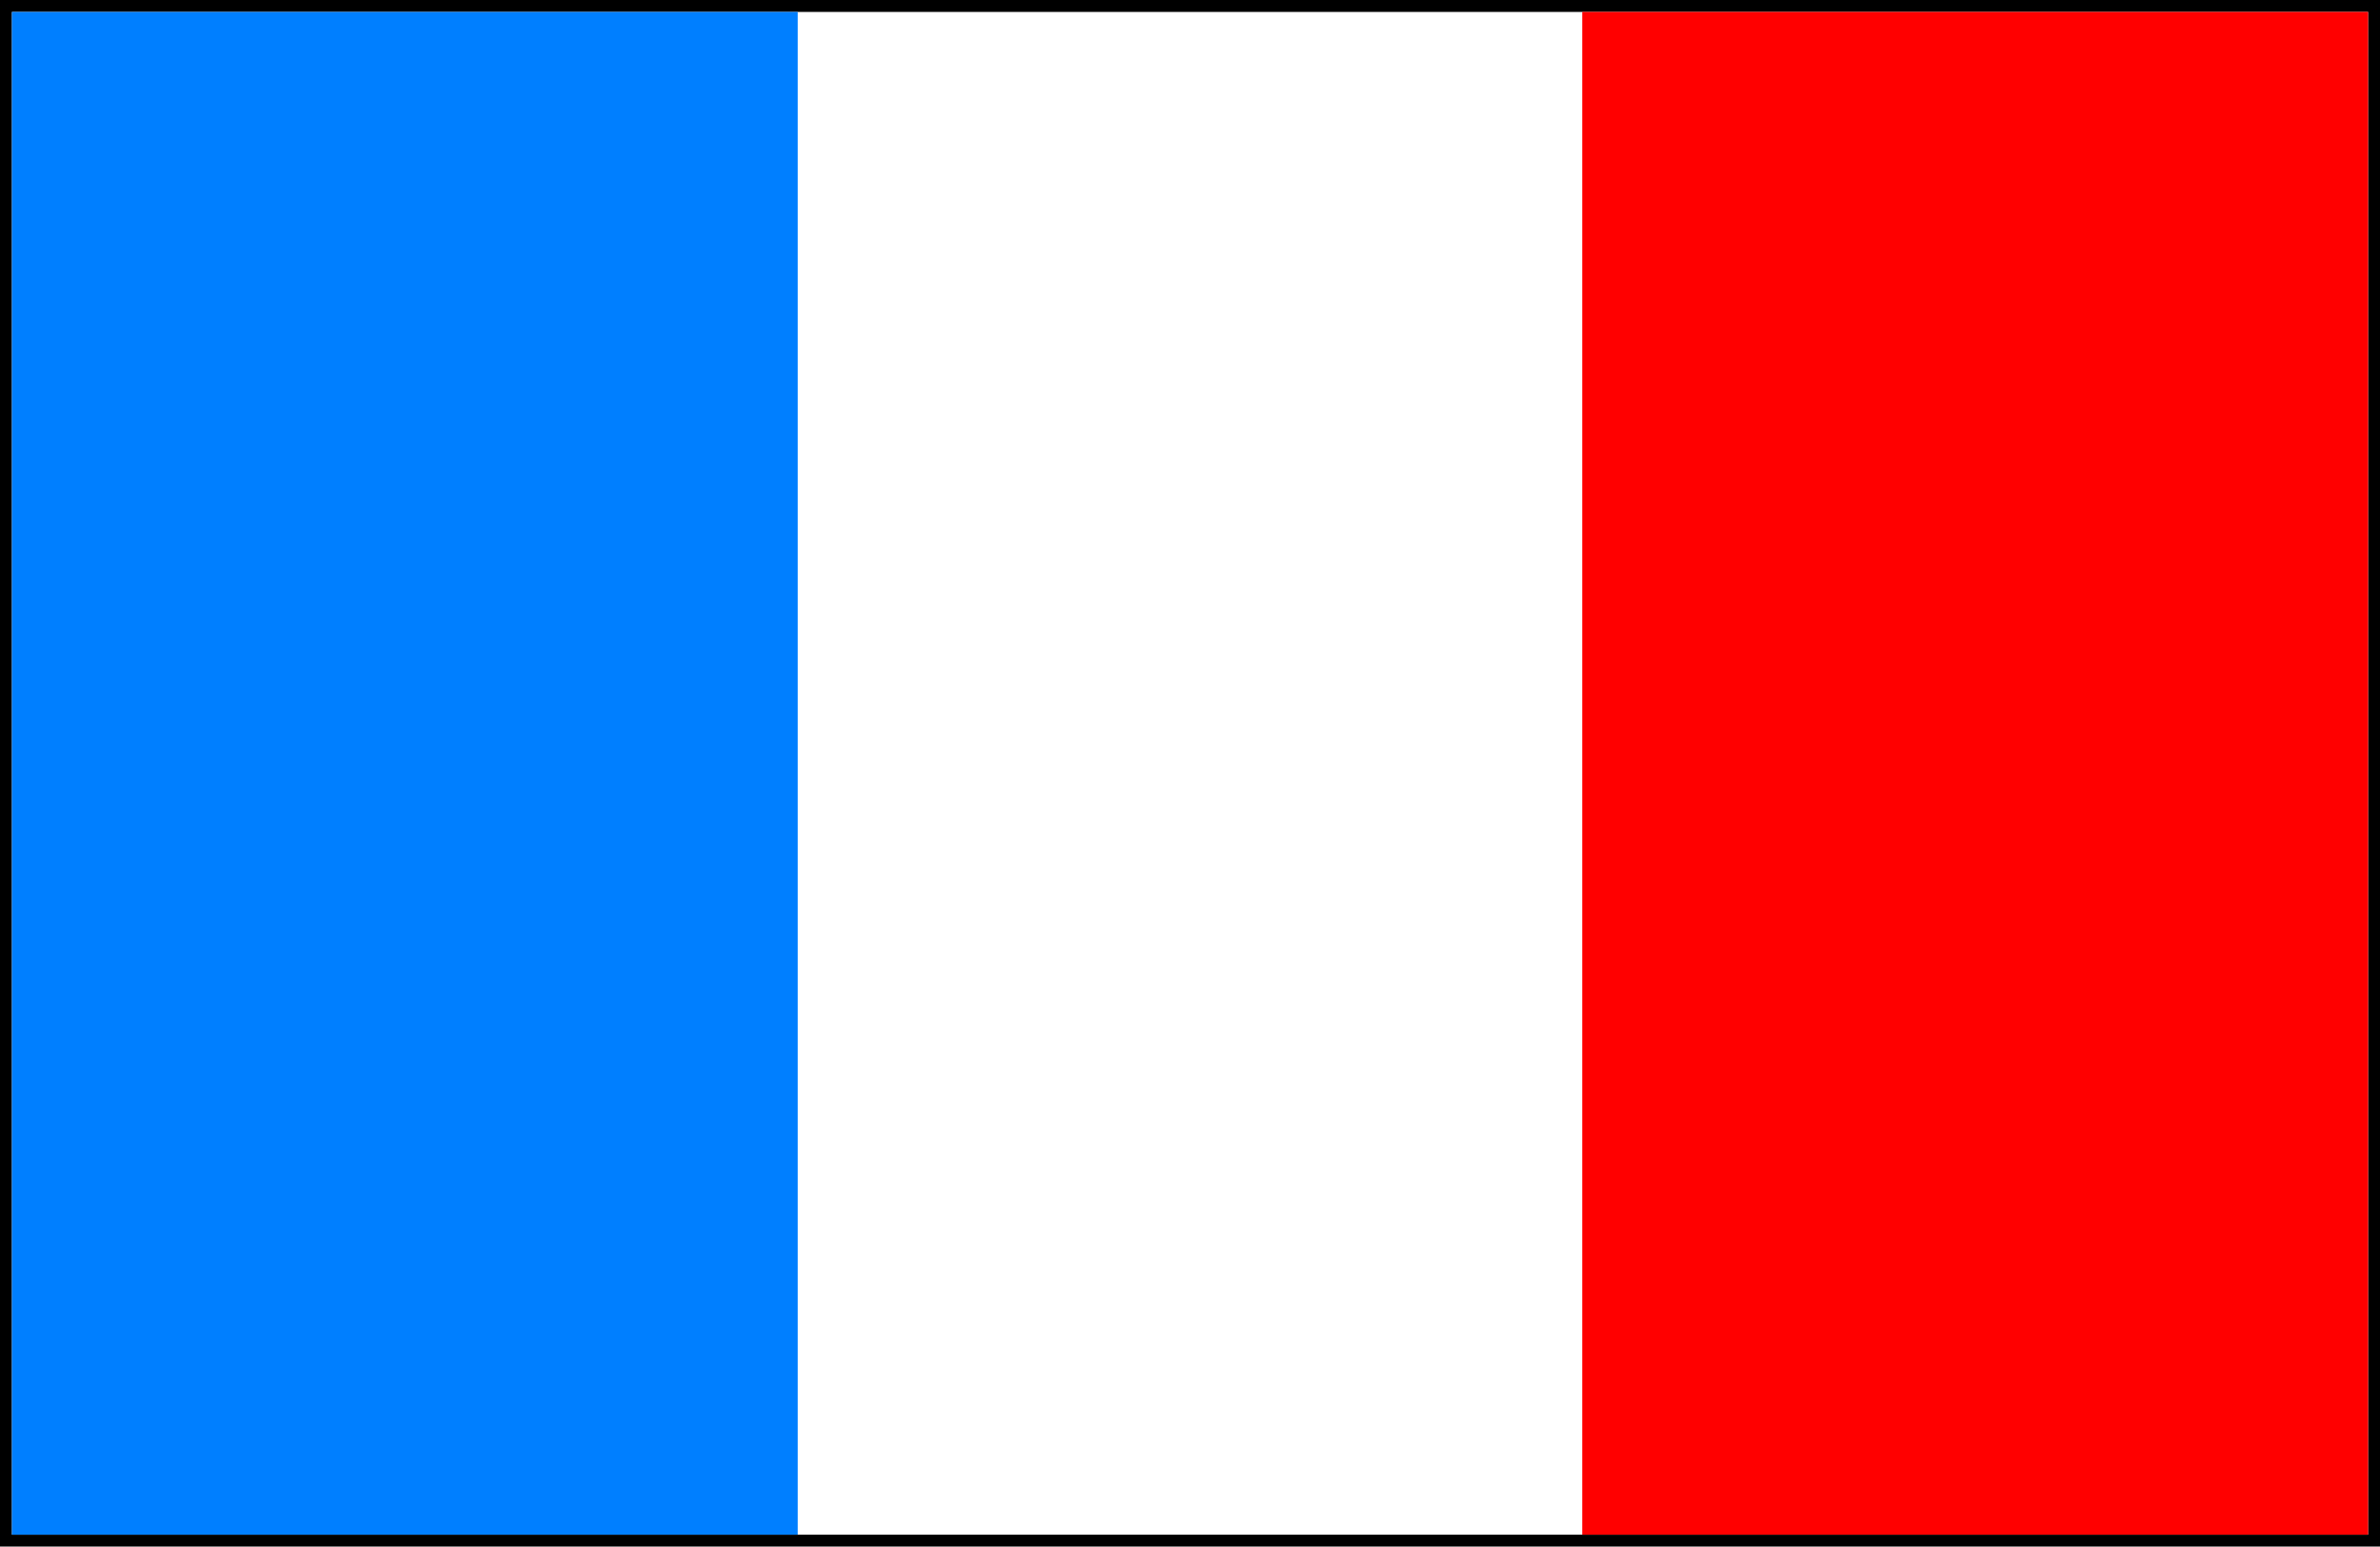
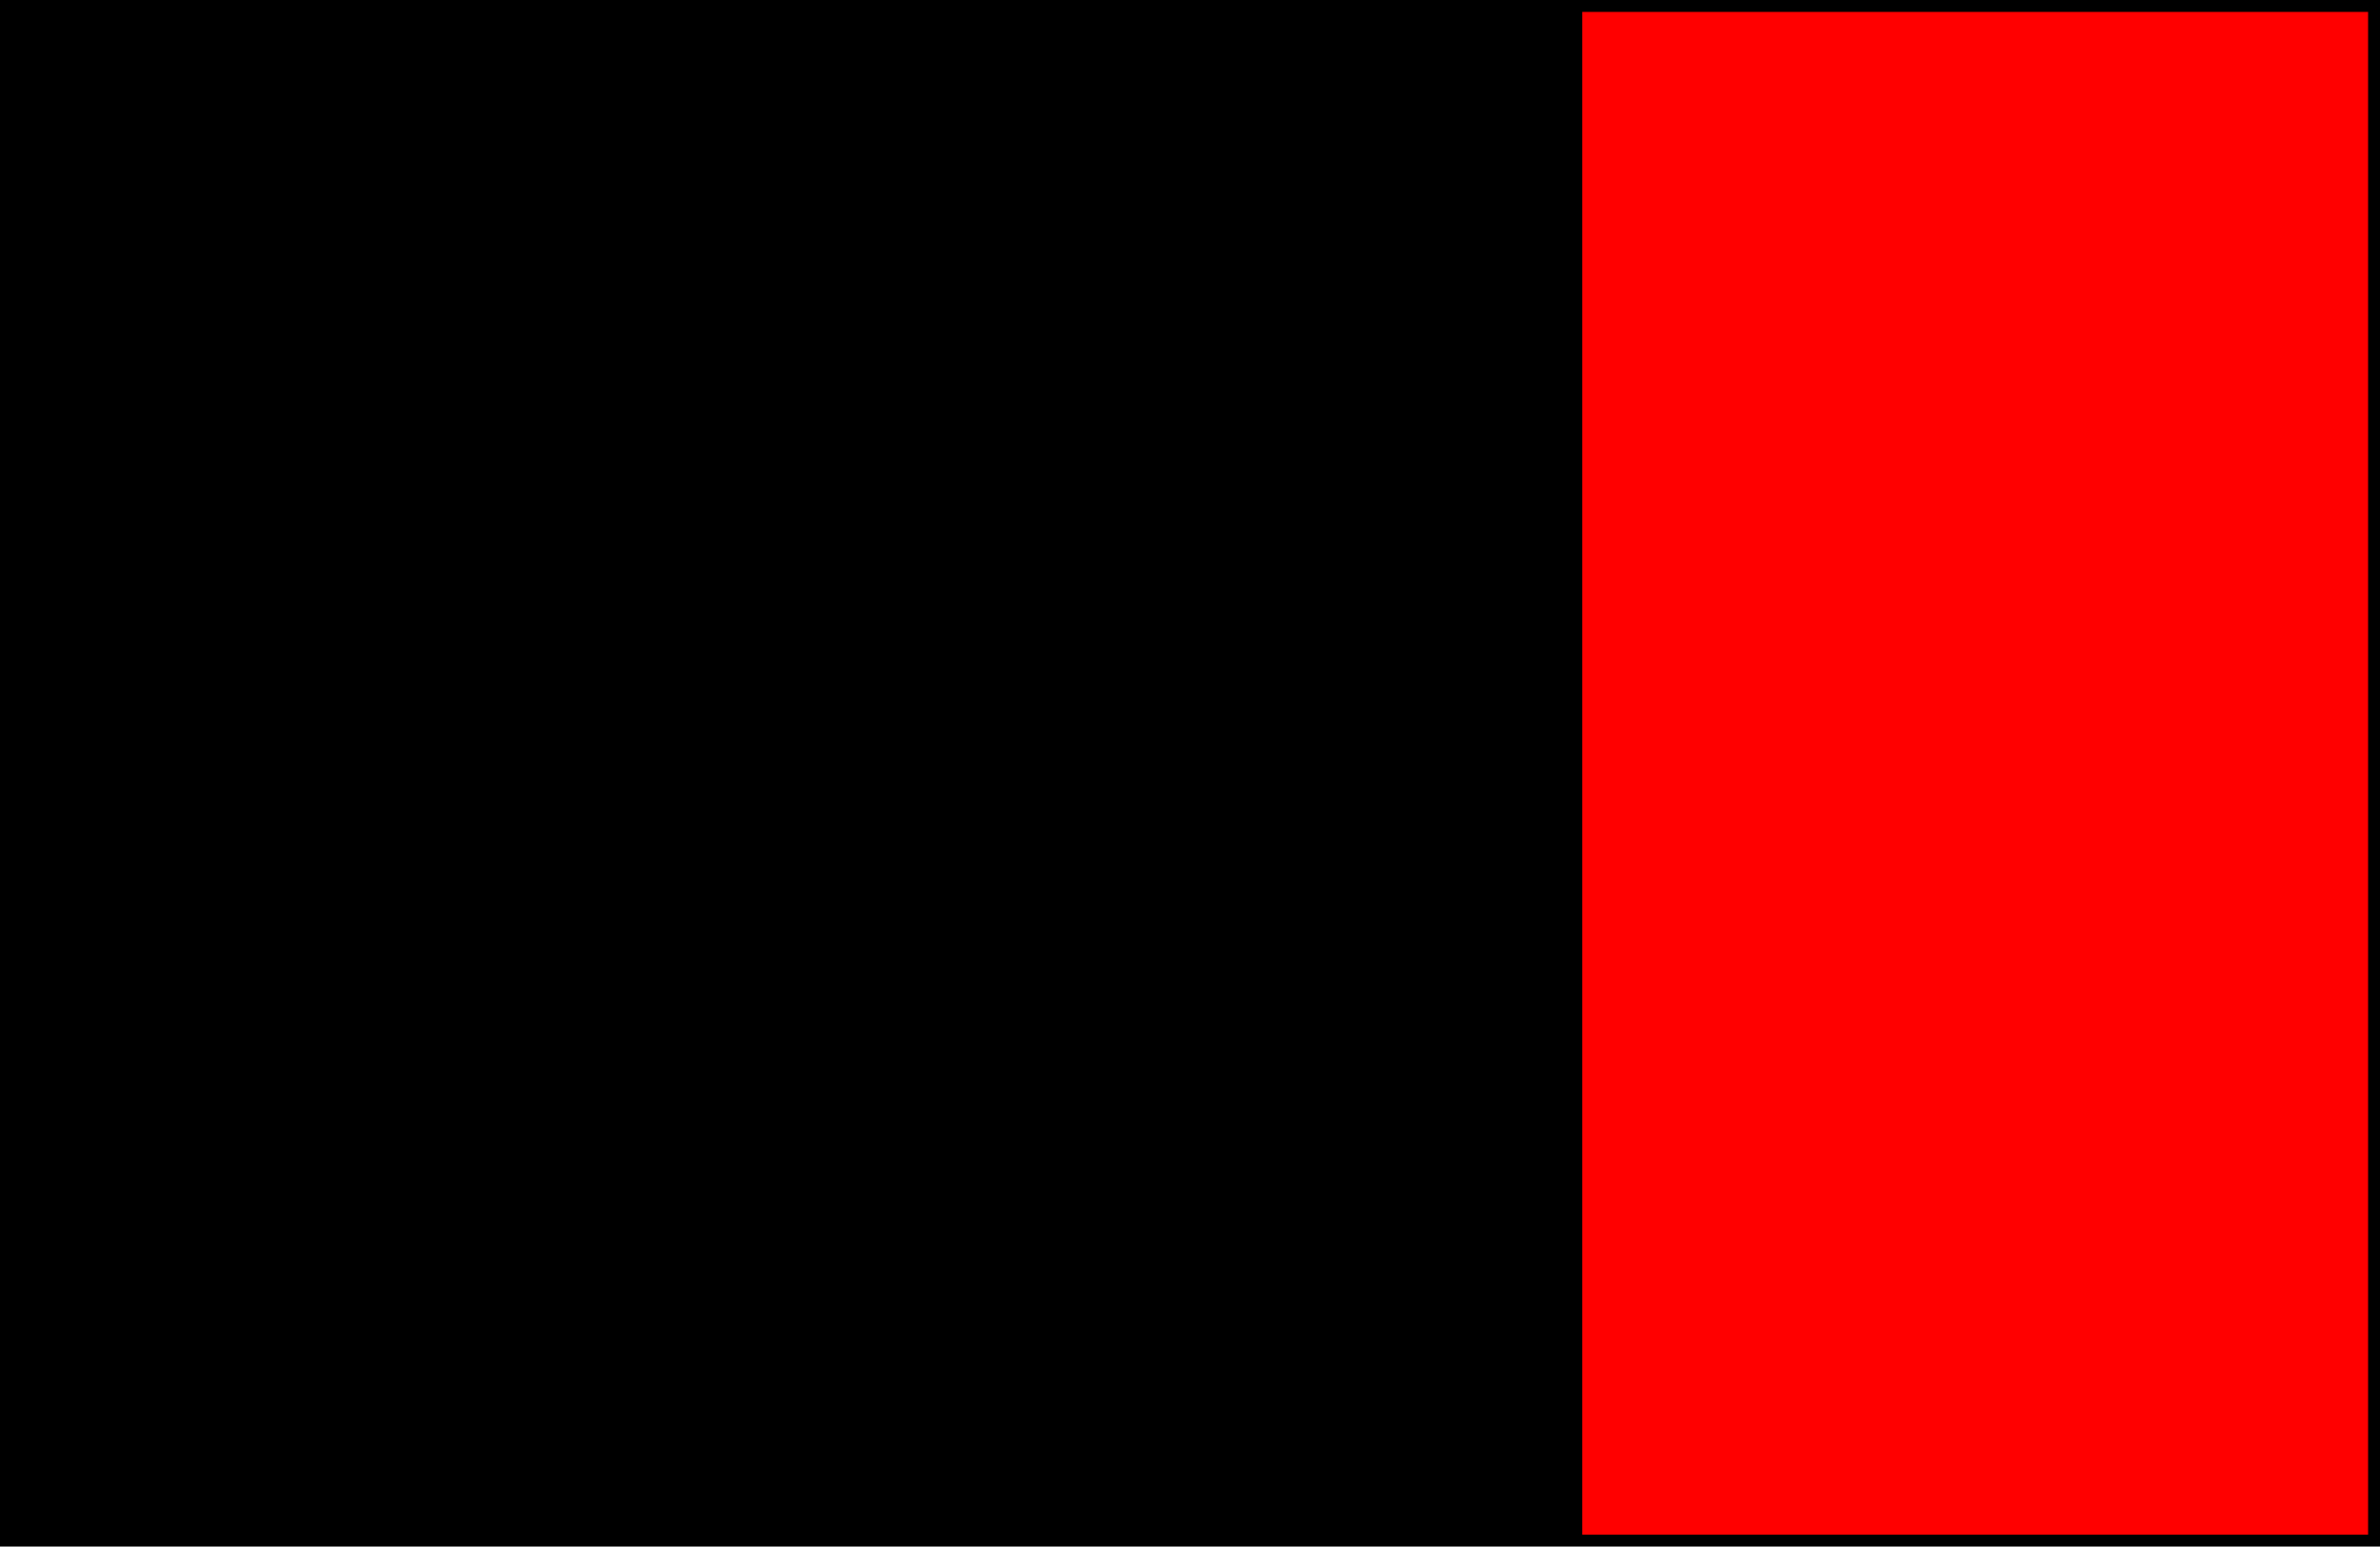
<svg xmlns="http://www.w3.org/2000/svg" fill-rule="evenodd" height="1.299in" preserveAspectRatio="none" stroke-linecap="round" viewBox="0 0 1999 1299" width="1.999in">
  <style>.pen1{stroke:none}</style>
-   <path class="pen1" style="fill:#000" d="M1999 1299V0H0v1299h1999z" />
-   <path class="pen1" style="fill:#fff" d="M1989 1289V10H10v1279h1979z" />
-   <path class="pen1" style="fill:#007fff" d="M670 1289V10H10v1279h660z" />
+   <path class="pen1" style="fill:#000" d="M1999 1299V0H0v1299h1999" />
  <path class="pen1" style="fill:red" d="M1989 1289V10h-660v1279h660z" />
</svg>